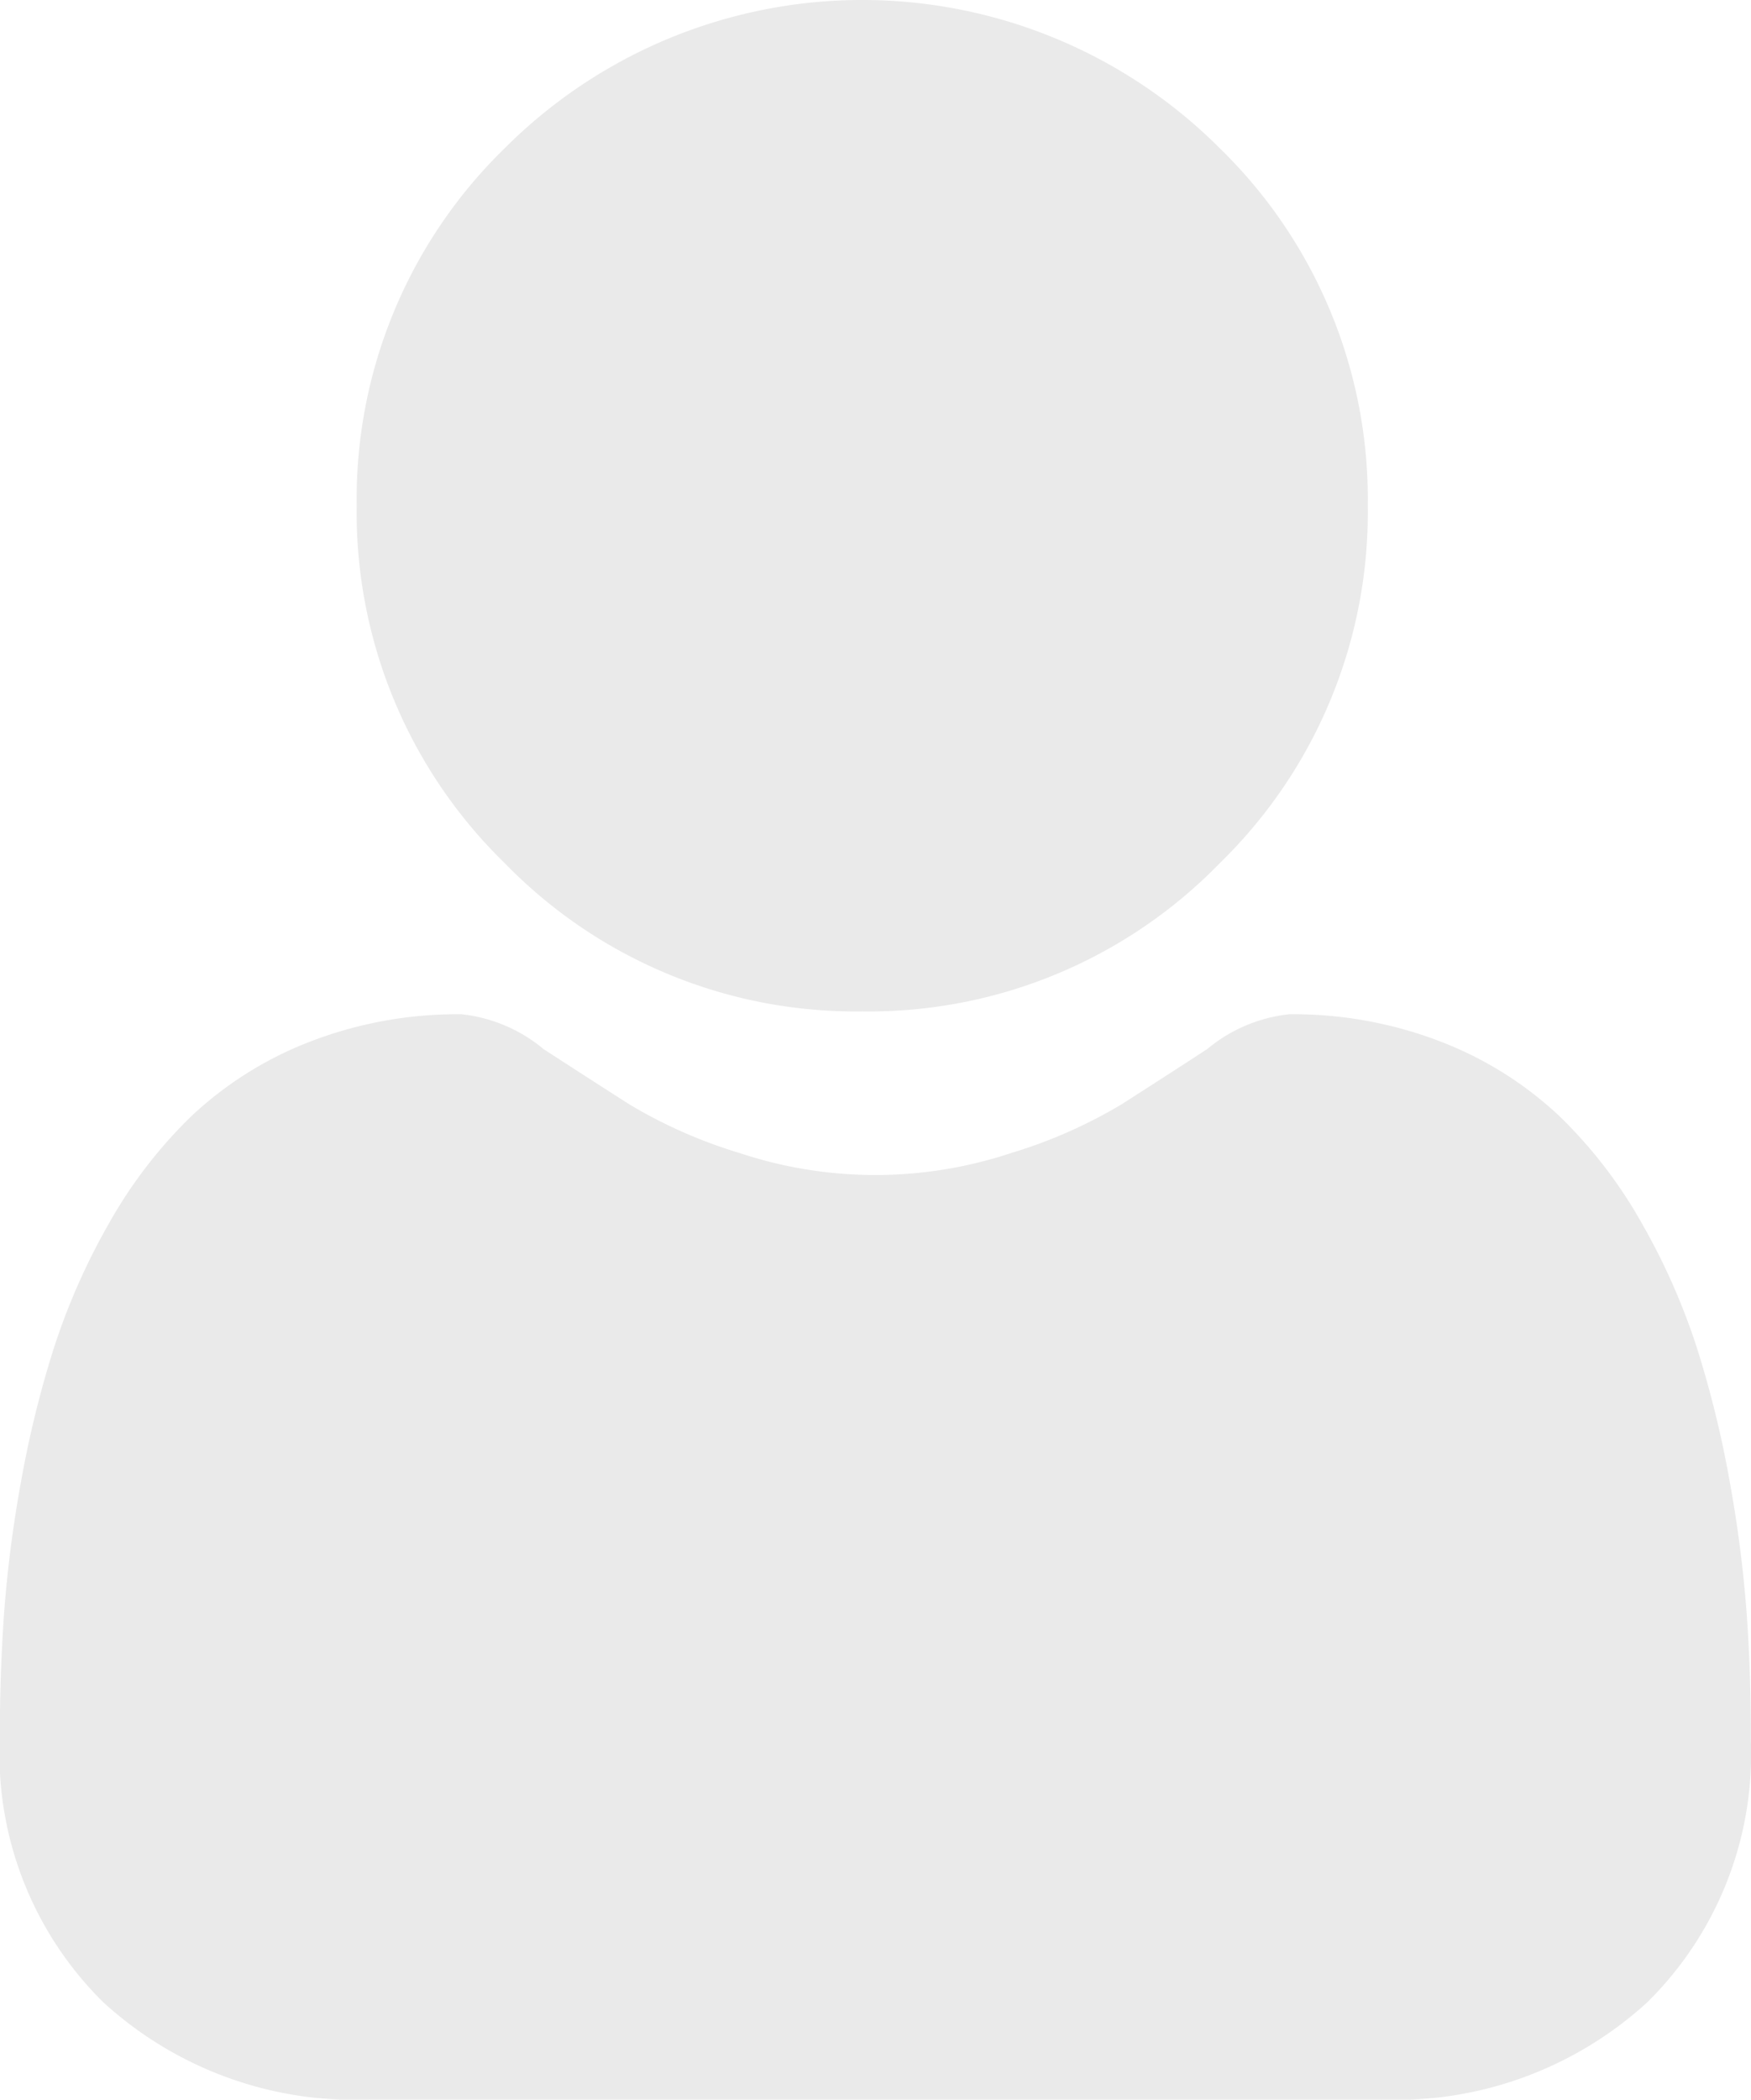
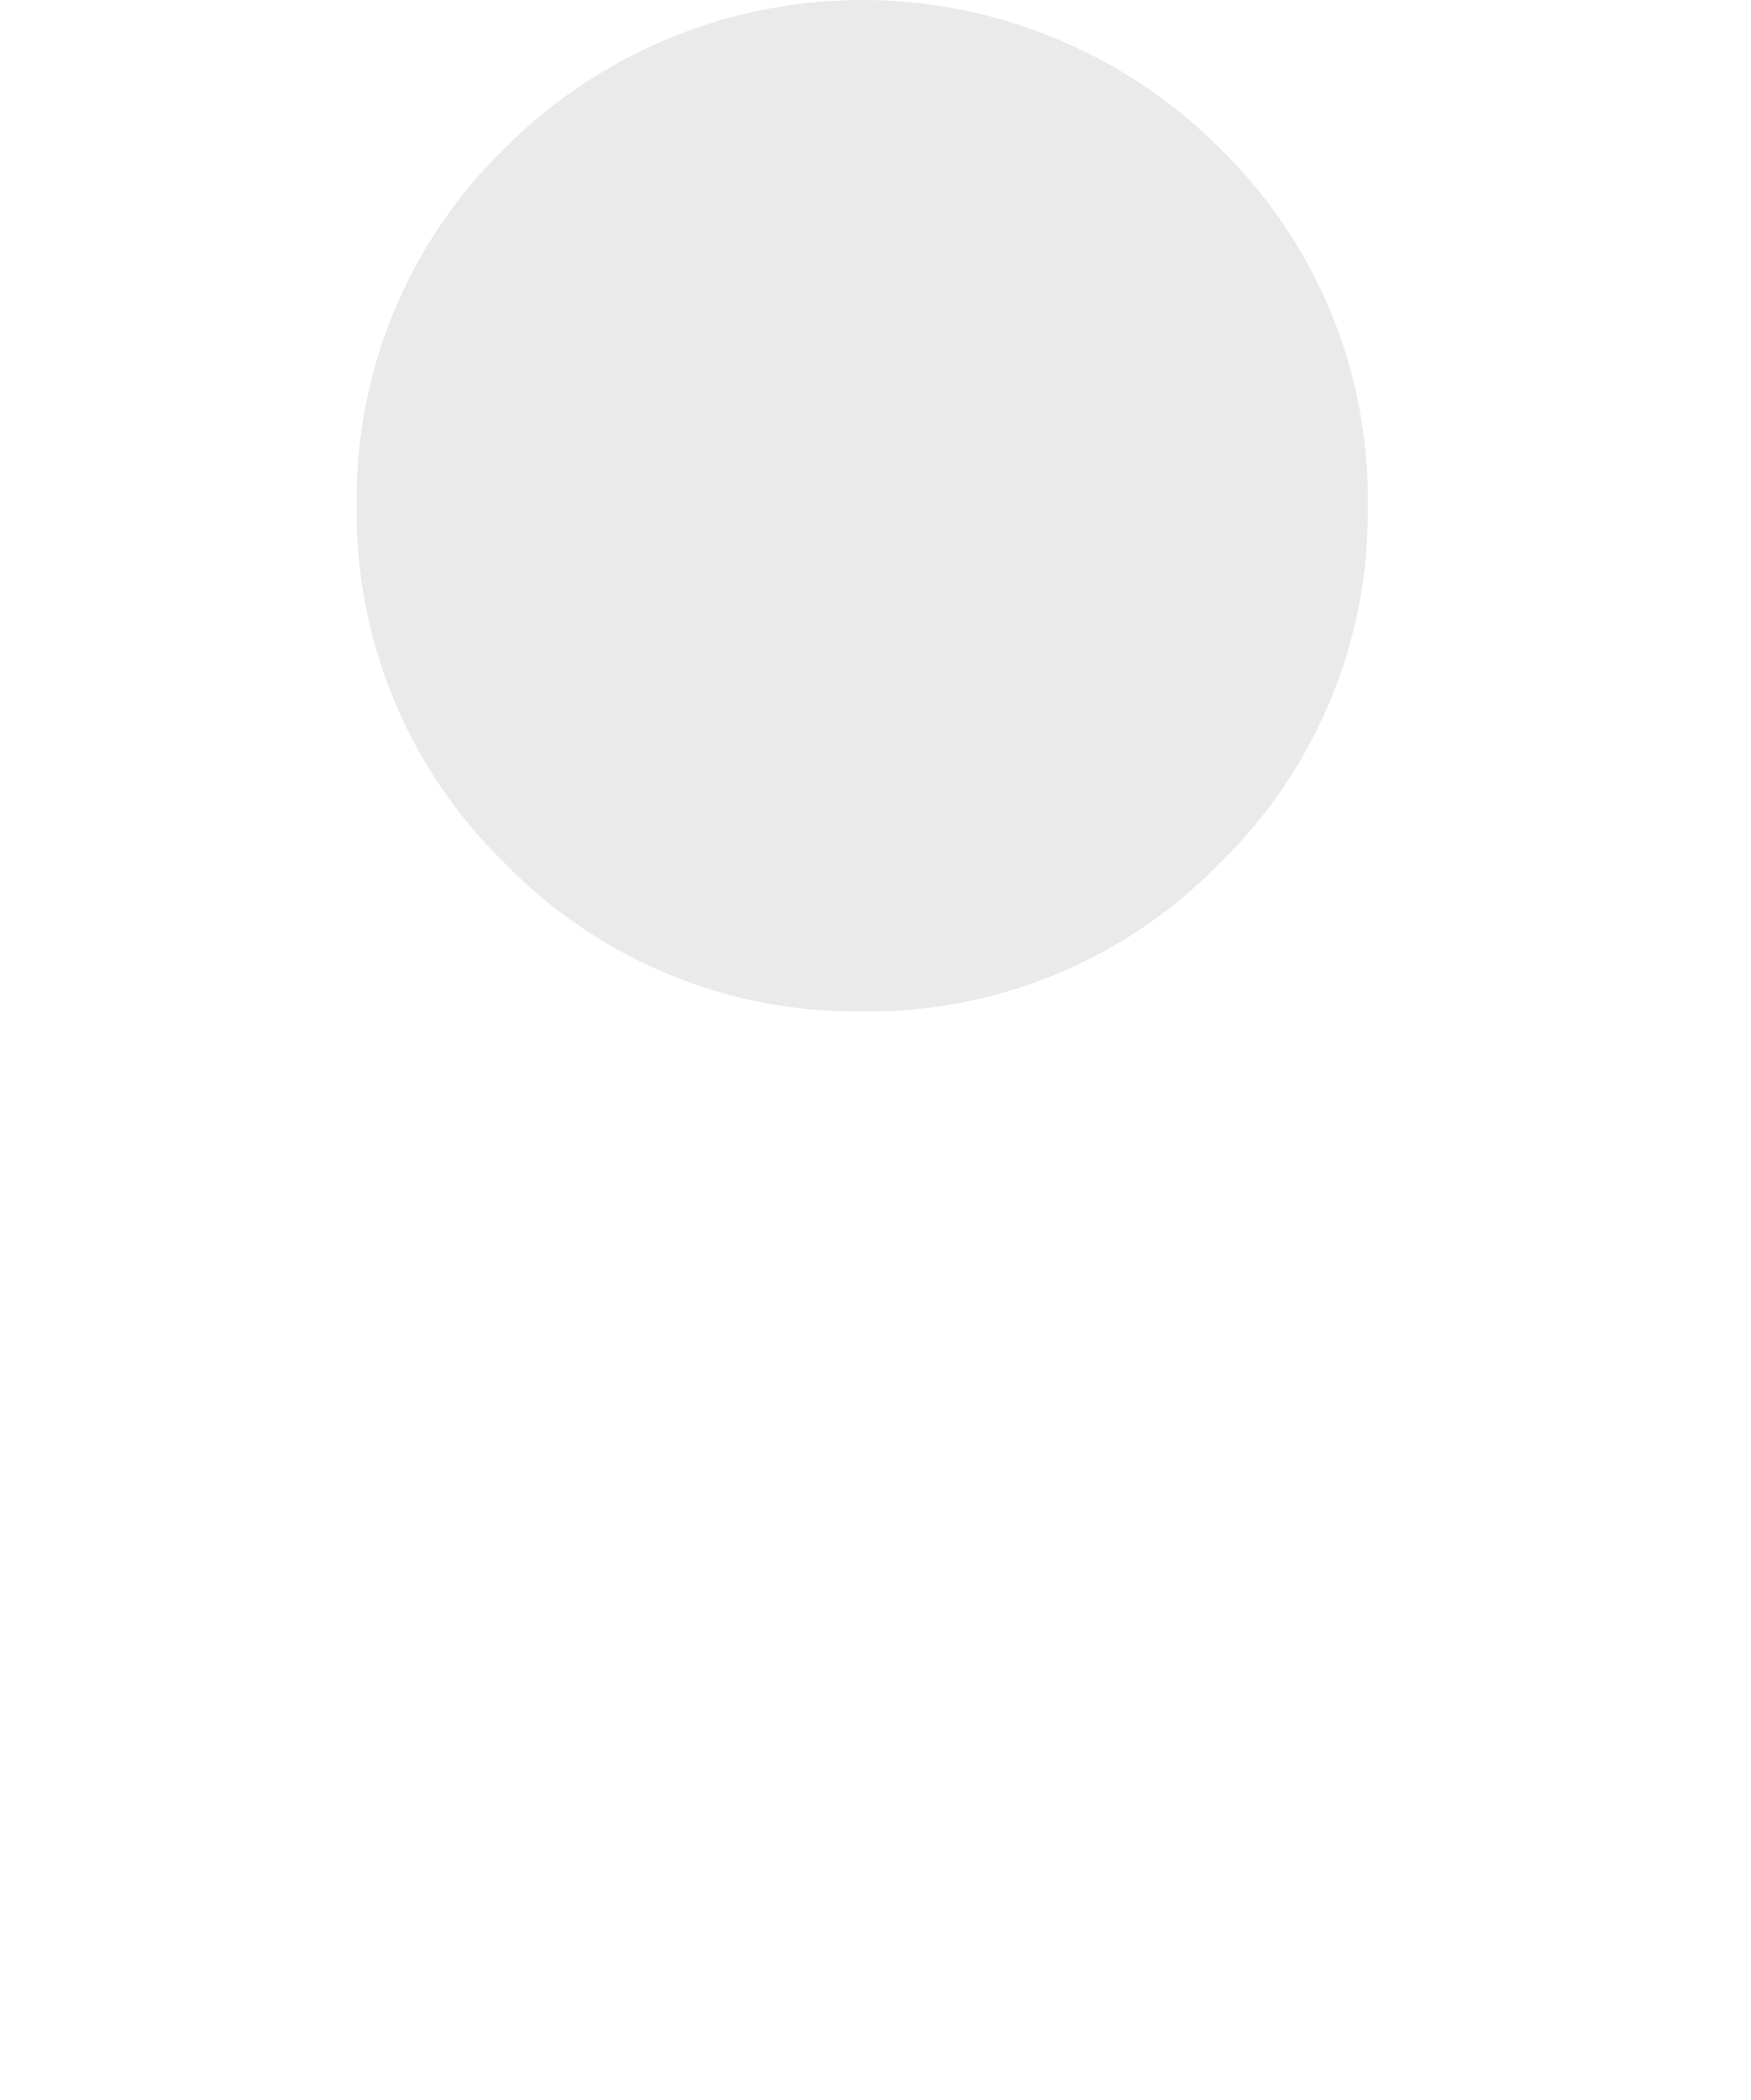
<svg xmlns="http://www.w3.org/2000/svg" data-name="user (14)" width="33.372" height="40" viewBox="0 0 33.372 40">
-   <path data-name="Path 1491" d="M96.666 19.268a9.322 9.322 0 0 0 6.812-2.823 9.322 9.322 0 0 0 2.822-6.811 9.323 9.323 0 0 0-2.823-6.812 9.632 9.632 0 0 0-13.624 0 9.322 9.322 0 0 0-2.823 6.811 9.322 9.322 0 0 0 2.823 6.812 9.324 9.324 0 0 0 6.813 2.823zm0 0" transform="translate(-80.232)" style="fill:#eaeaea" />
-   <path data-name="Path 1492" d="M33.291 258.753a23.8 23.8 0 0 0-.324-2.527 19.913 19.913 0 0 0-.622-2.541 12.552 12.552 0 0 0-1.045-2.37 8.943 8.943 0 0 0-1.575-2.053 6.946 6.946 0 0 0-2.263-1.422 7.82 7.82 0 0 0-2.889-.523 2.932 2.932 0 0 0-1.566.664c-.469.306-1.018.66-1.631 1.052a9.347 9.347 0 0 1-2.111.93 8.2 8.2 0 0 1-5.163 0 9.325 9.325 0 0 1-2.109-.93c-.607-.388-1.156-.742-1.633-1.052a2.928 2.928 0 0 0-1.565-.664 7.81 7.81 0 0 0-2.888.523 6.94 6.94 0 0 0-2.263 1.422 8.944 8.944 0 0 0-1.575 2.053 12.576 12.576 0 0 0-1.045 2.37 19.96 19.96 0 0 0-.624 2.54 23.712 23.712 0 0 0-.324 2.528c-.053.765-.08 1.56-.08 2.362a6.642 6.642 0 0 0 1.973 5.025 7.1 7.1 0 0 0 5.083 1.854h19.26a7.1 7.1 0 0 0 5.083-1.854 6.639 6.639 0 0 0 1.973-5.025 31.863 31.863 0 0 0-.077-2.362zm0 0" transform="translate(0 -227.995)" style="fill:#eaeaea" />
+   <path data-name="Path 1491" d="M96.666 19.268a9.322 9.322 0 0 0 6.812-2.823 9.322 9.322 0 0 0 2.822-6.811 9.323 9.323 0 0 0-2.823-6.812 9.632 9.632 0 0 0-13.624 0 9.322 9.322 0 0 0-2.823 6.811 9.322 9.322 0 0 0 2.823 6.812 9.324 9.324 0 0 0 6.813 2.823z" transform="translate(-80.232)" style="fill:#eaeaea" />
</svg>